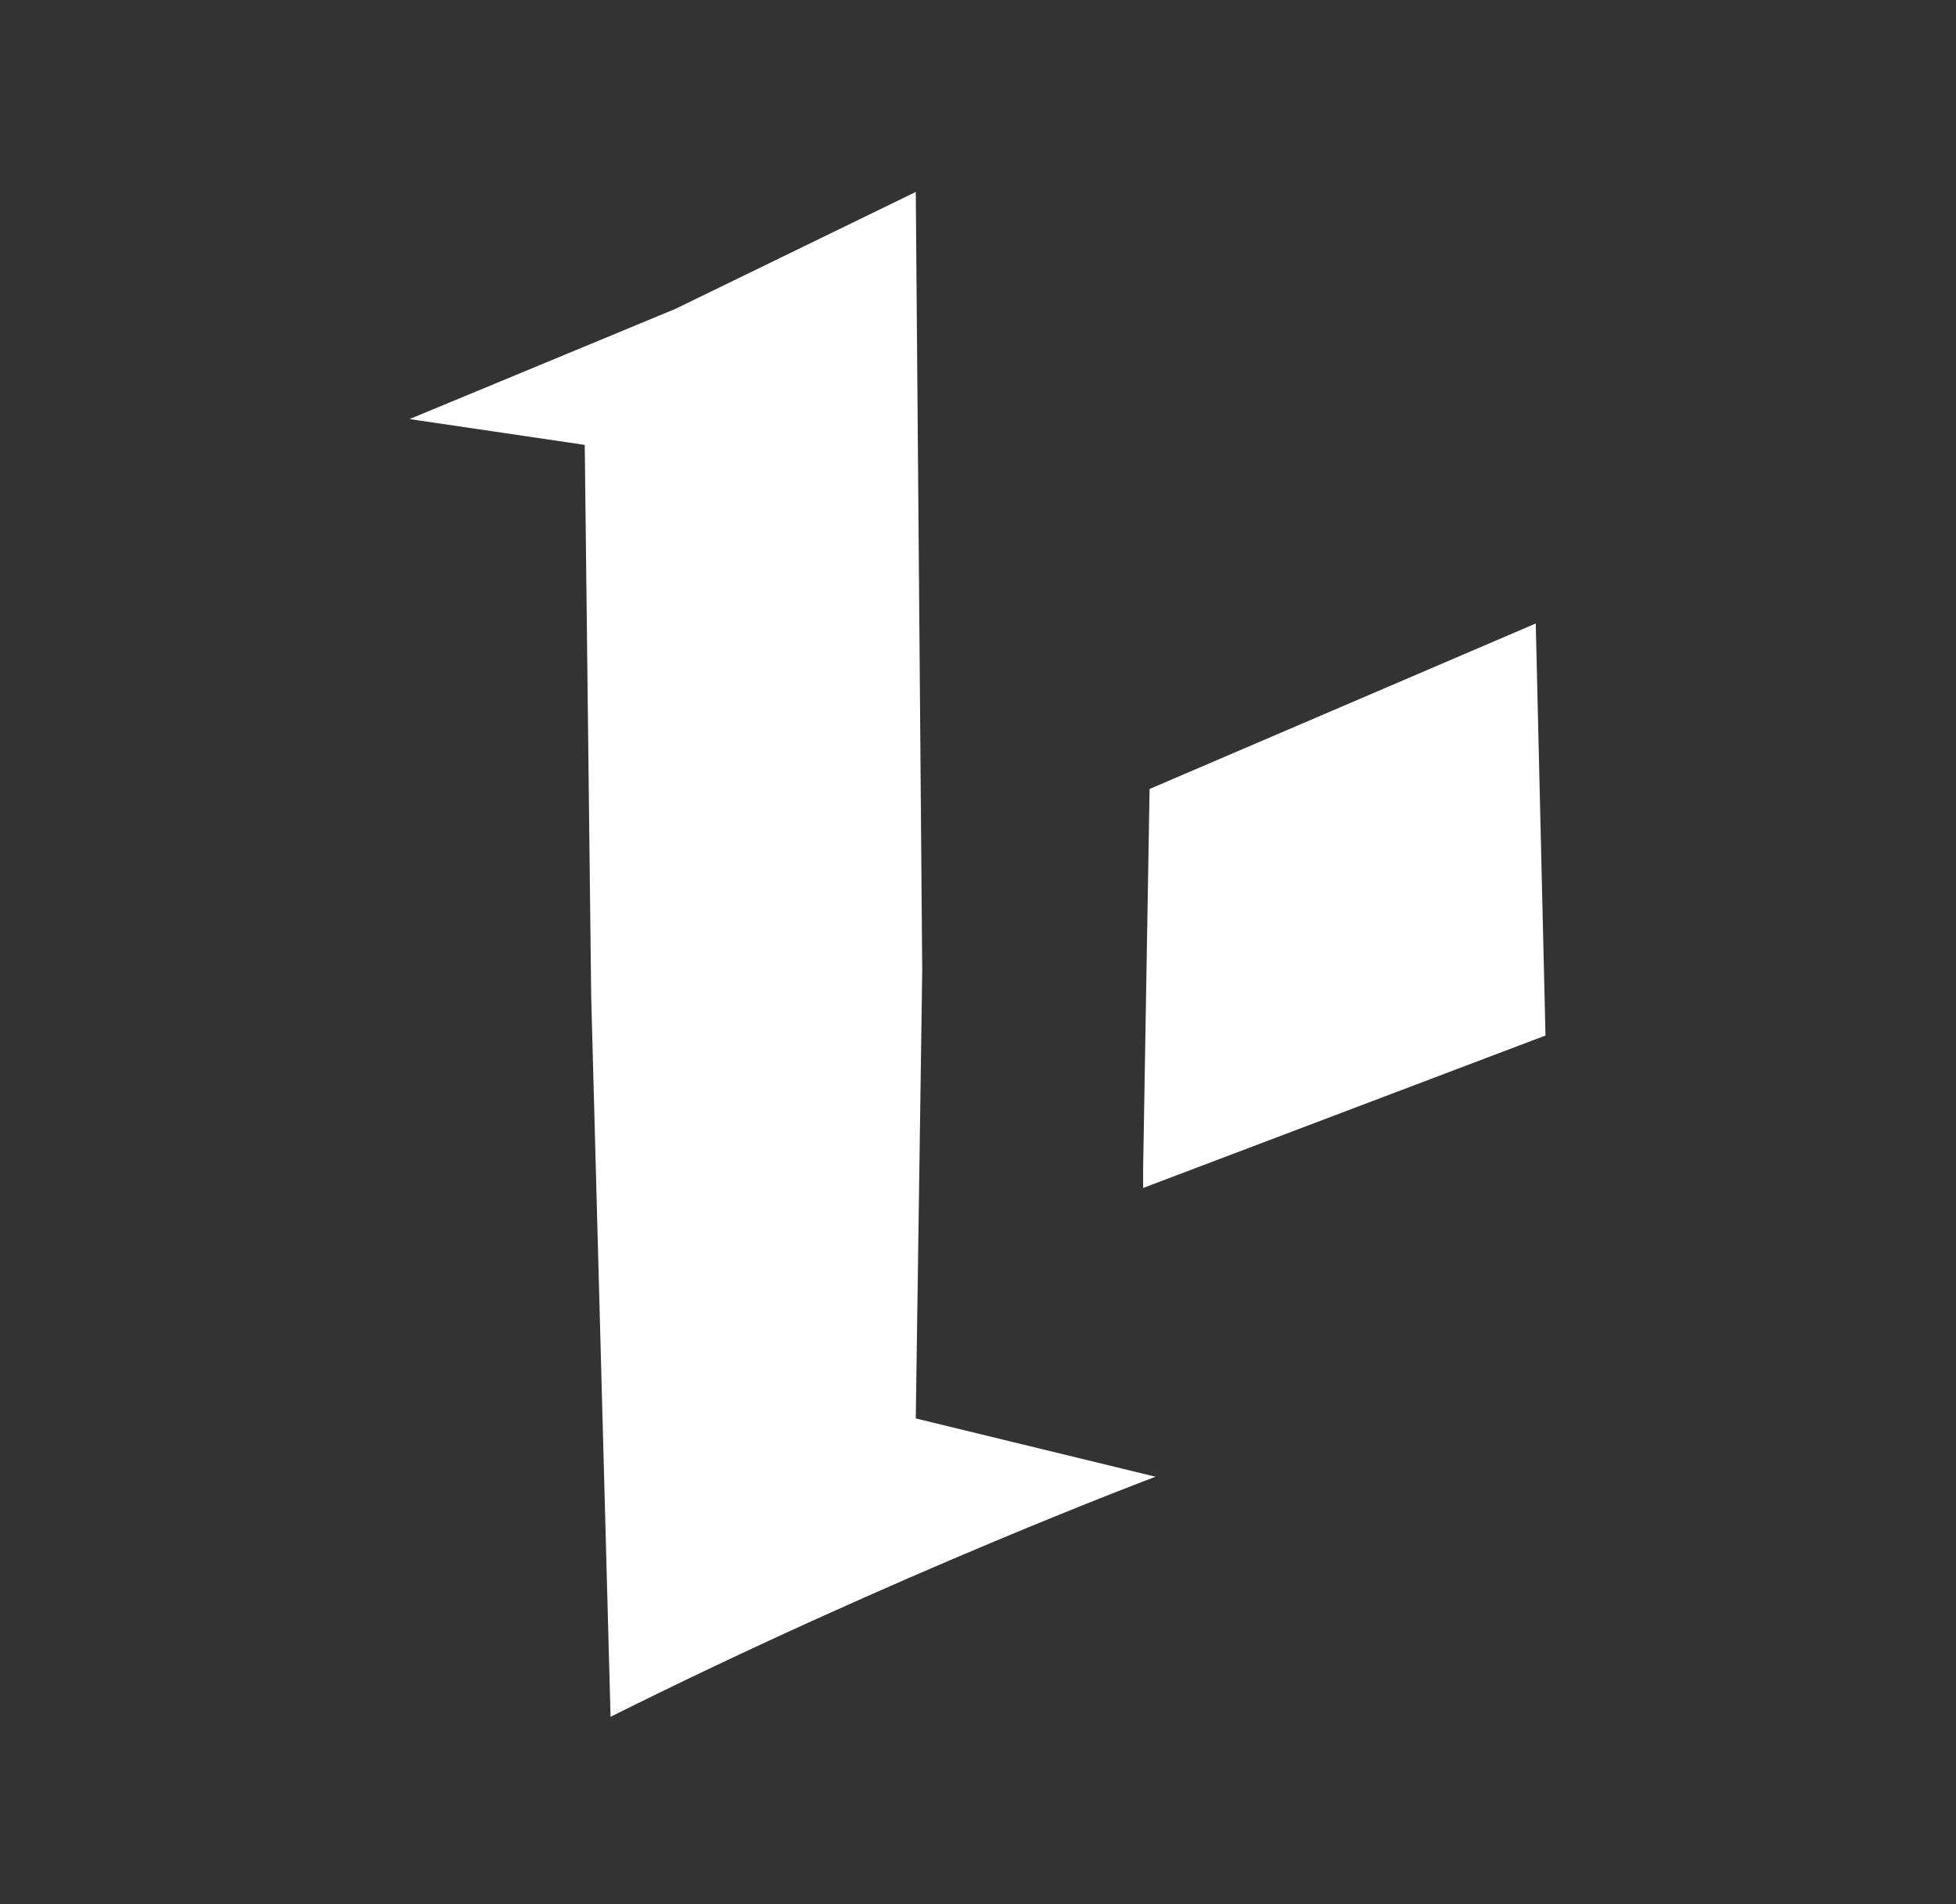
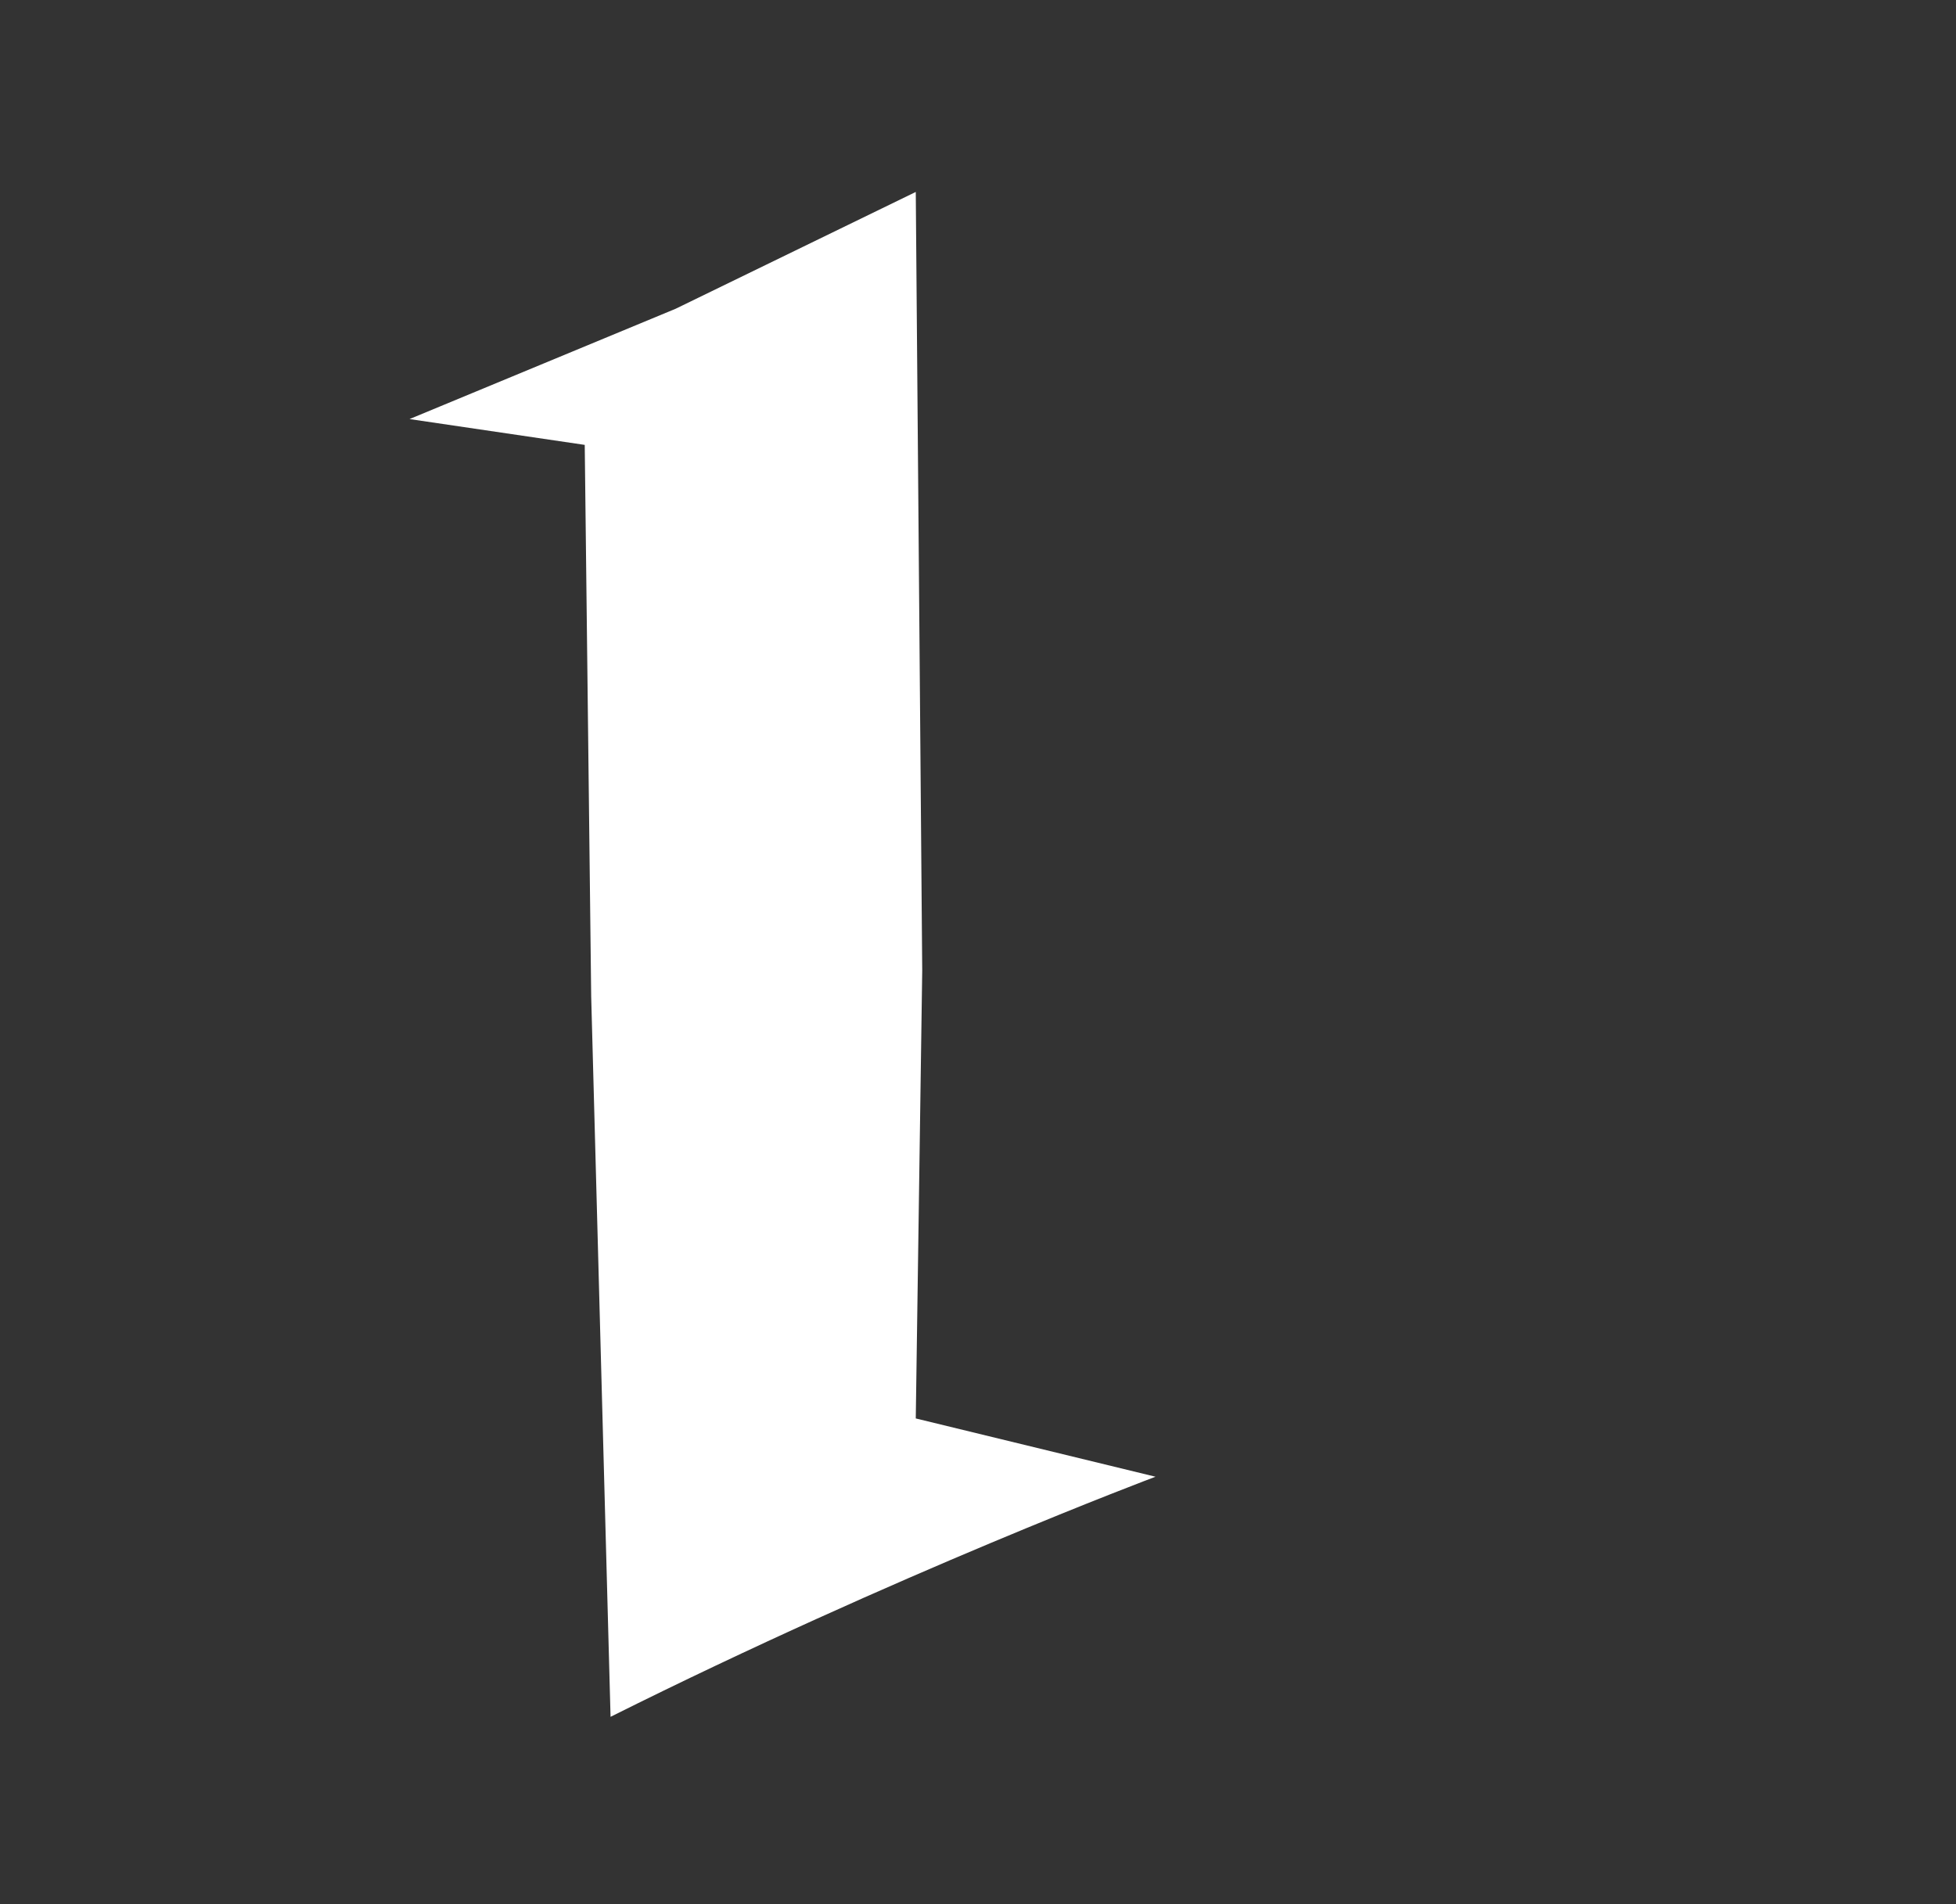
<svg xmlns="http://www.w3.org/2000/svg" viewBox="0 0 303 295">
  <rect x="0" y="0" width="303" height="295" fill="#333333" stroke="none" />
  <defs>
    <style>.cls-1{fill:#fff;fill-rule:evenodd;}</style>
  </defs>
  <title>Penjaga</title>
  <g id="Penjaga">
    <path id="path4204" class="cls-1" d="M179,228.8S138.82,243.88,94.58,266l-3-111.61-1-85.46-27.14-4,41.22-17.09,37.2-18.1,1,120.65-1,69.38Z" />
-     <path id="path4163" class="cls-1" d="M177.08,184.06v-3l1-58.82,59.82-25.64,1.51,63.84Z" />
  </g>
</svg>